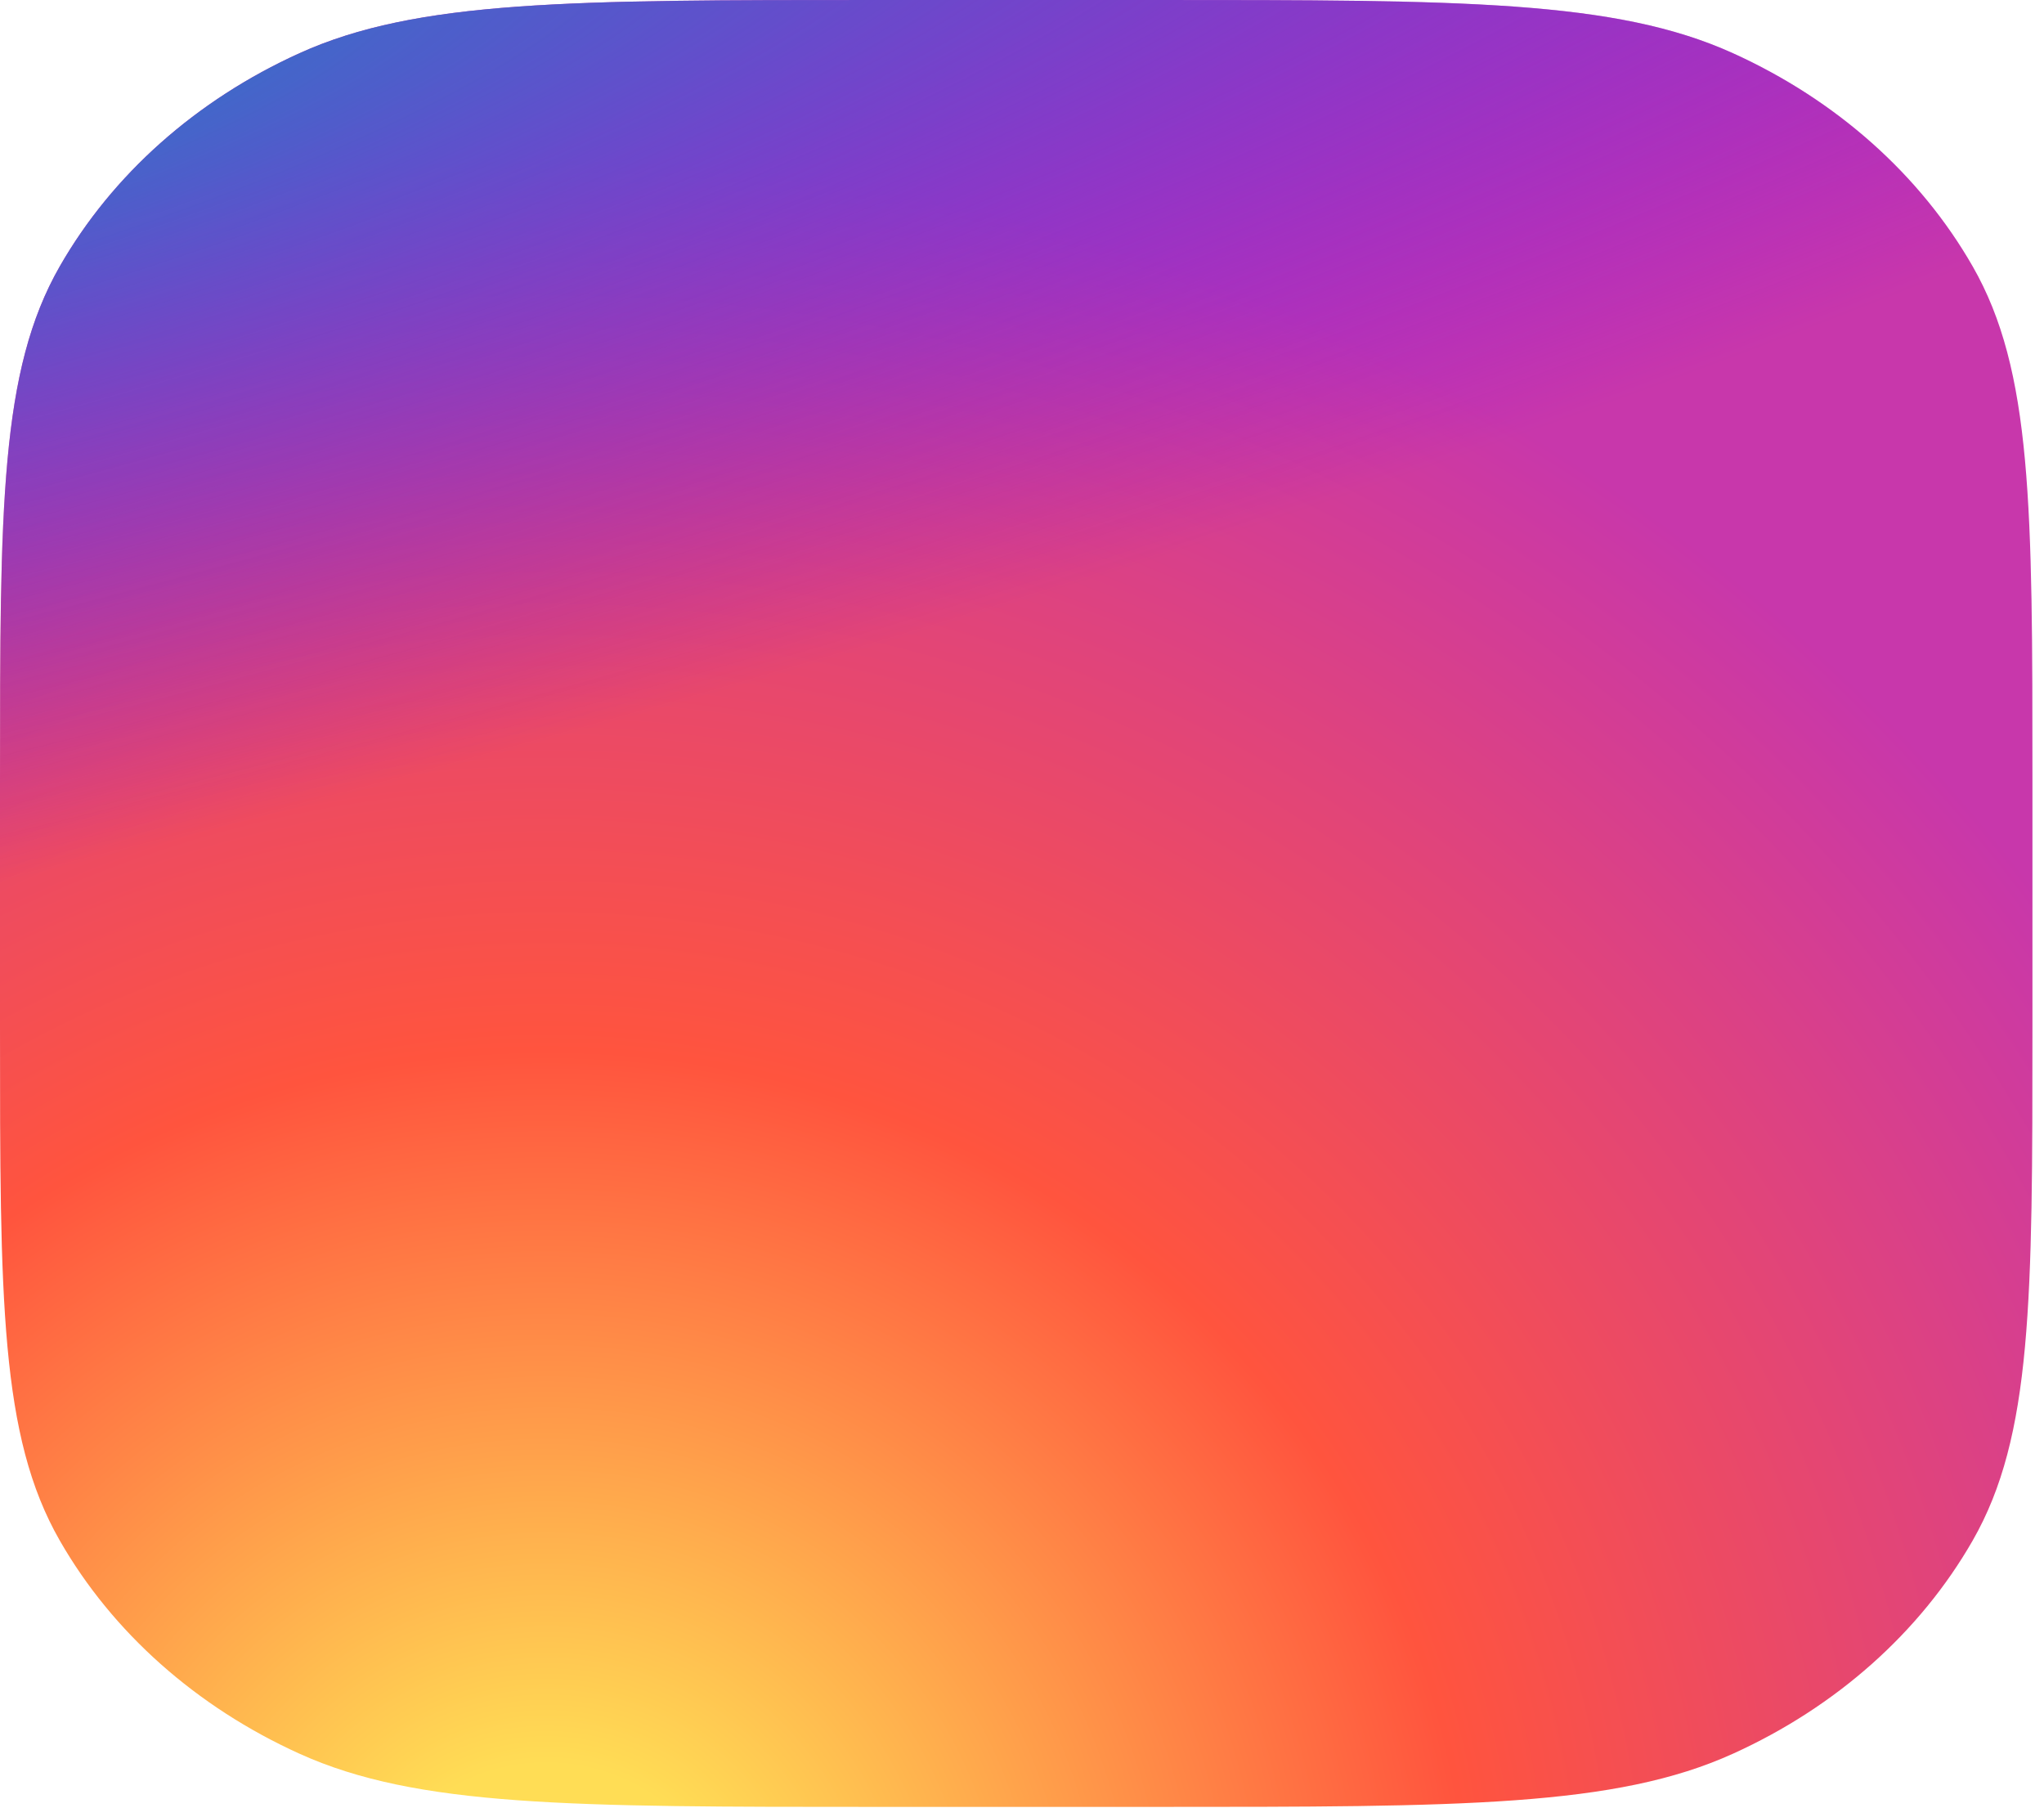
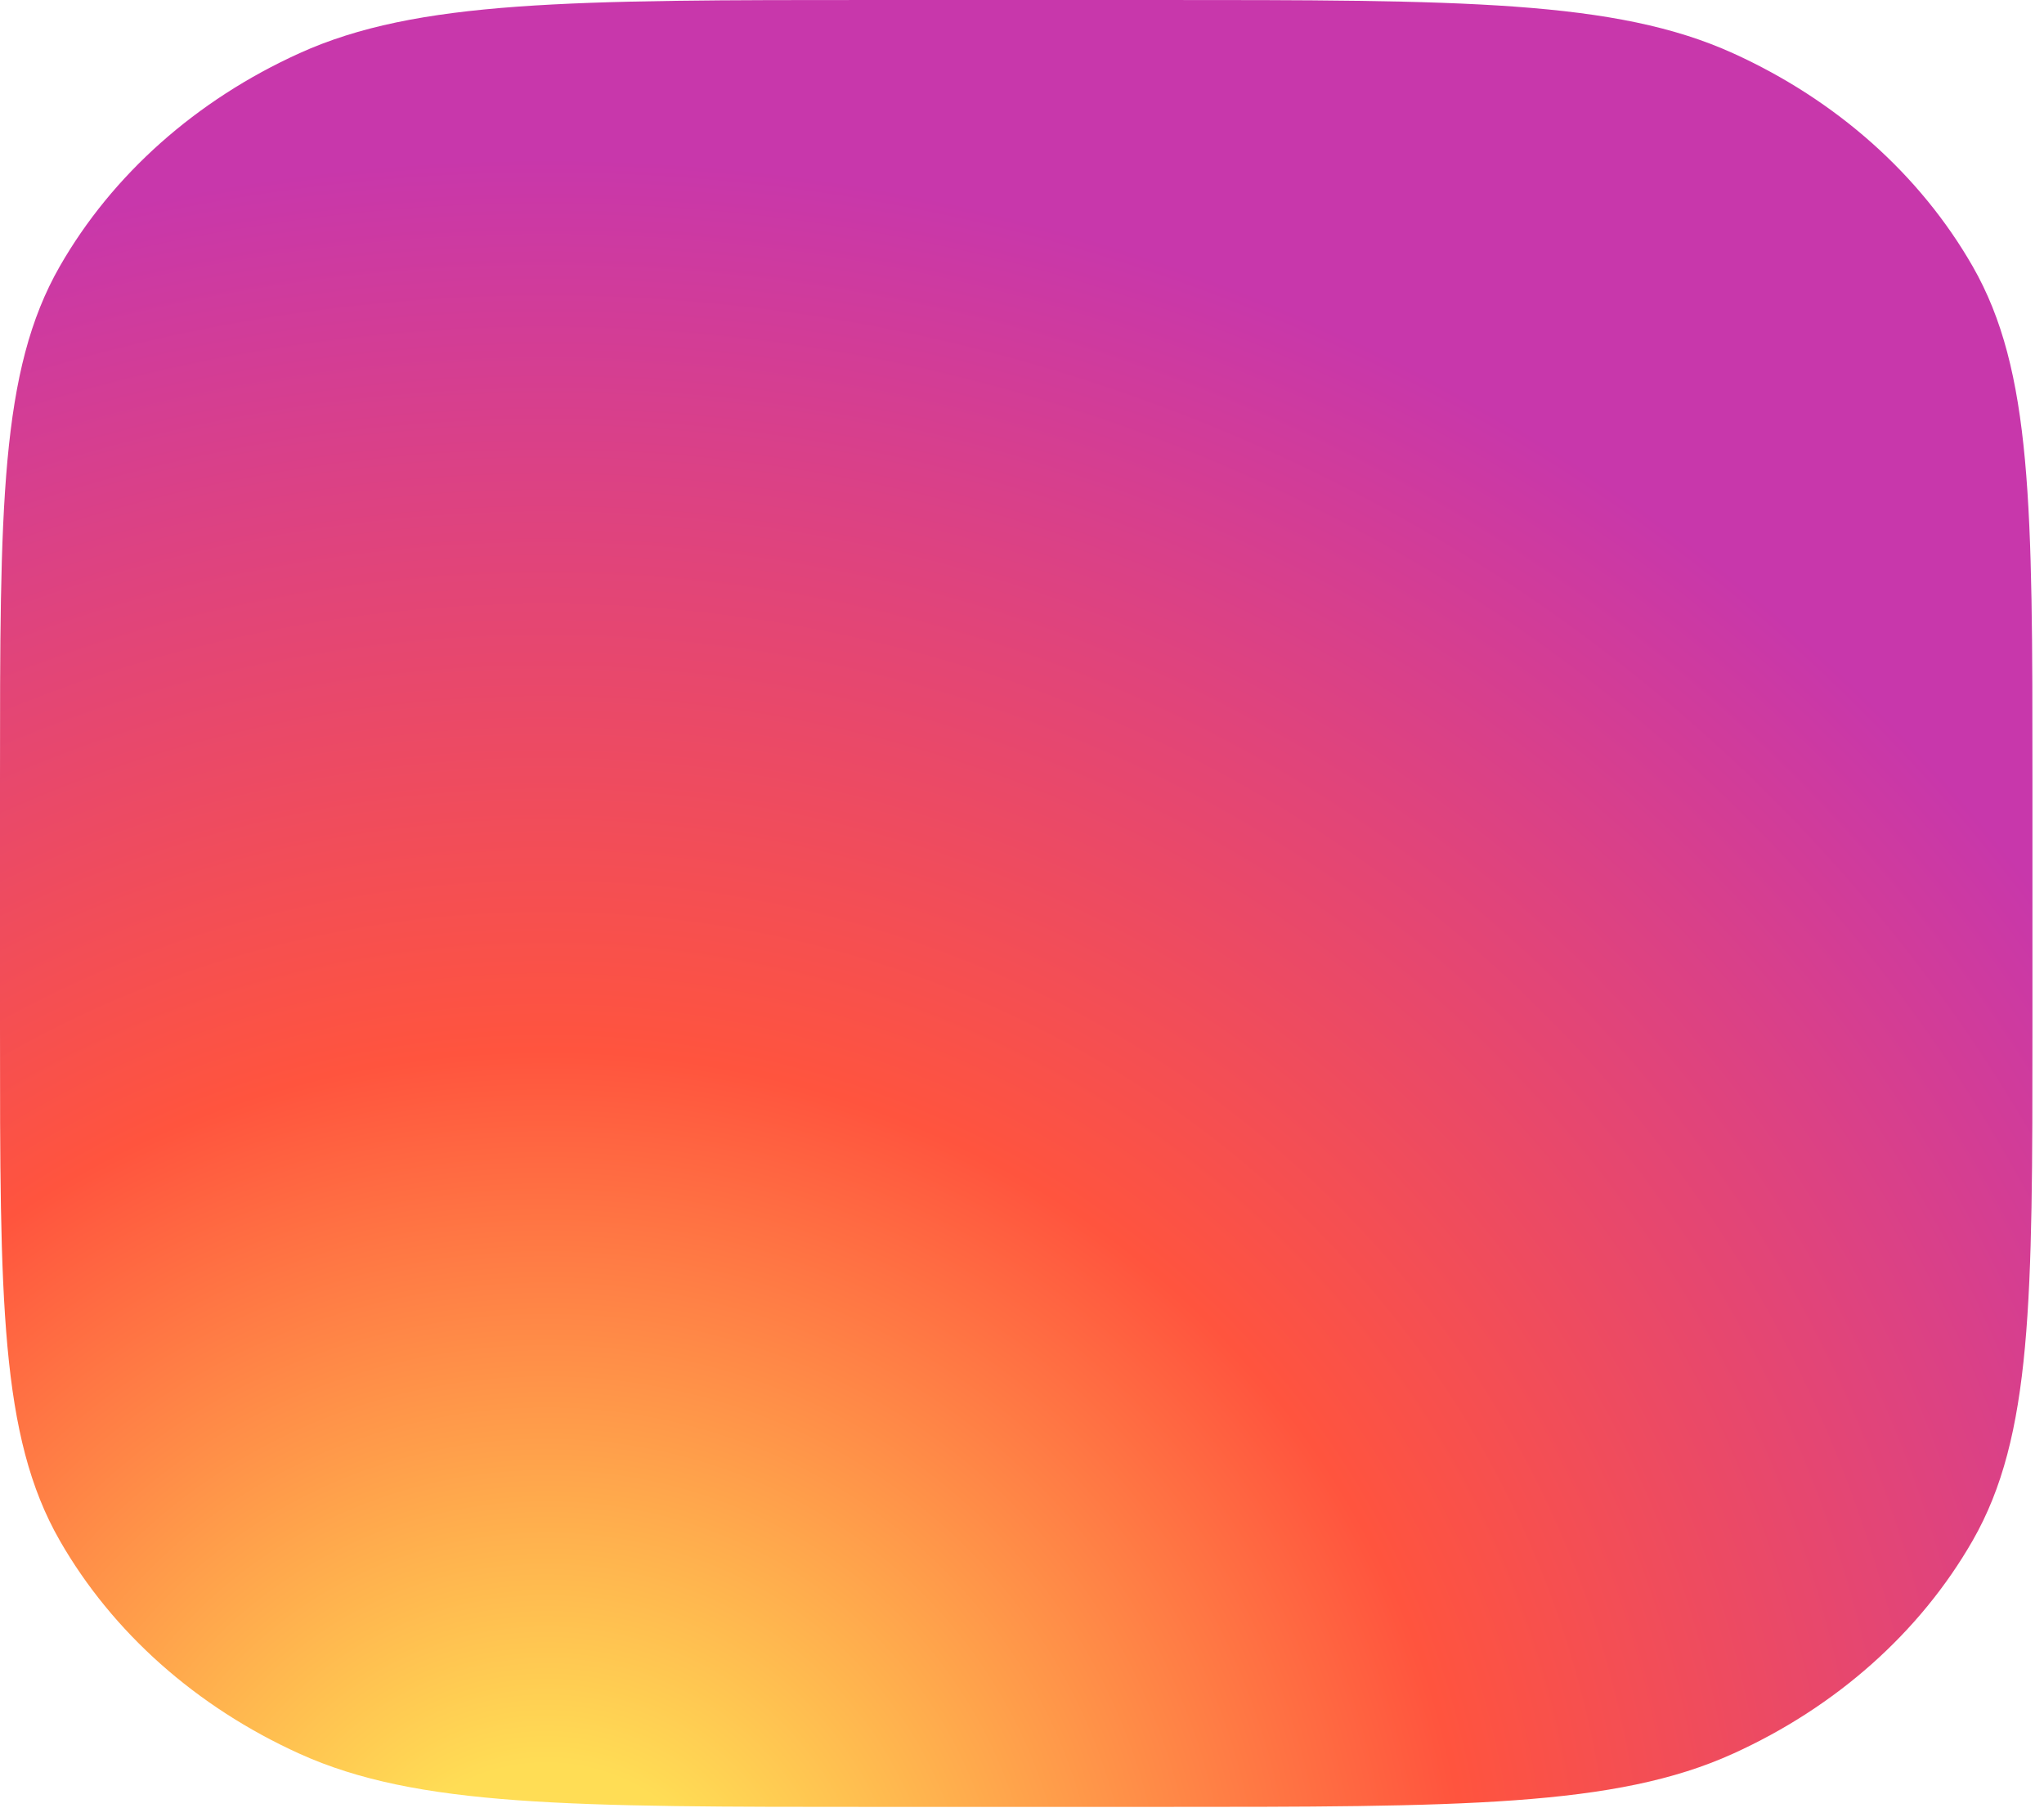
<svg xmlns="http://www.w3.org/2000/svg" fill="none" height="100%" overflow="visible" preserveAspectRatio="none" style="display: block;" viewBox="0 0 95 84" width="100%">
  <g id="Vector">
    <path d="M0 36.267C0 23.572 0 17.225 2.779 12.376C5.224 8.111 9.125 4.644 13.923 2.471C19.378 0 26.519 0 40.8 0H53.663C67.945 0 75.085 0 80.54 2.471C85.338 4.644 89.239 8.111 91.684 12.376C94.463 17.225 94.463 23.572 94.463 36.267V47.701C94.463 60.395 94.463 66.743 91.684 71.591C89.239 75.856 85.338 79.324 80.54 81.497C75.085 83.967 67.945 83.967 53.663 83.967H40.8C26.519 83.967 19.378 83.967 13.923 81.497C9.125 79.324 5.224 75.856 2.779 71.591C0 66.743 0 60.395 0 47.701V36.267Z" fill="url(#paint0_radial_0_257)" />
-     <path d="M0 36.267C0 23.572 0 17.225 2.779 12.376C5.224 8.111 9.125 4.644 13.923 2.471C19.378 0 26.519 0 40.8 0H53.663C67.945 0 75.085 0 80.54 2.471C85.338 4.644 89.239 8.111 91.684 12.376C94.463 17.225 94.463 23.572 94.463 36.267V47.701C94.463 60.395 94.463 66.743 91.684 71.591C89.239 75.856 85.338 79.324 80.54 81.497C75.085 83.967 67.945 83.967 53.663 83.967H40.8C26.519 83.967 19.378 83.967 13.923 81.497C9.125 79.324 5.224 75.856 2.779 71.591C0 66.743 0 60.395 0 47.701V36.267Z" fill="url(#paint1_radial_0_257)" />
  </g>
  <defs>
    <radialGradient cx="0" cy="0" gradientTransform="translate(25.092 90.435) rotate(-90) scale(83.218 87.074)" gradientUnits="userSpaceOnUse" id="paint0_radial_0_257" r="1">
      <stop stop-color="#FFDD55" />
      <stop offset="0.1" stop-color="#FFDD55" />
      <stop offset="0.5" stop-color="#FF543E" />
      <stop offset="1" stop-color="#C837AB" />
    </radialGradient>
    <radialGradient cx="0" cy="0" gradientTransform="translate(-15.823 6.049) rotate(77.309) scale(37.389 171.626)" gradientUnits="userSpaceOnUse" id="paint1_radial_0_257" r="1">
      <stop stop-color="#3771C8" />
      <stop offset="0.128" stop-color="#3771C8" />
      <stop offset="1" stop-color="#6600FF" stop-opacity="0" />
    </radialGradient>
  </defs>
</svg>